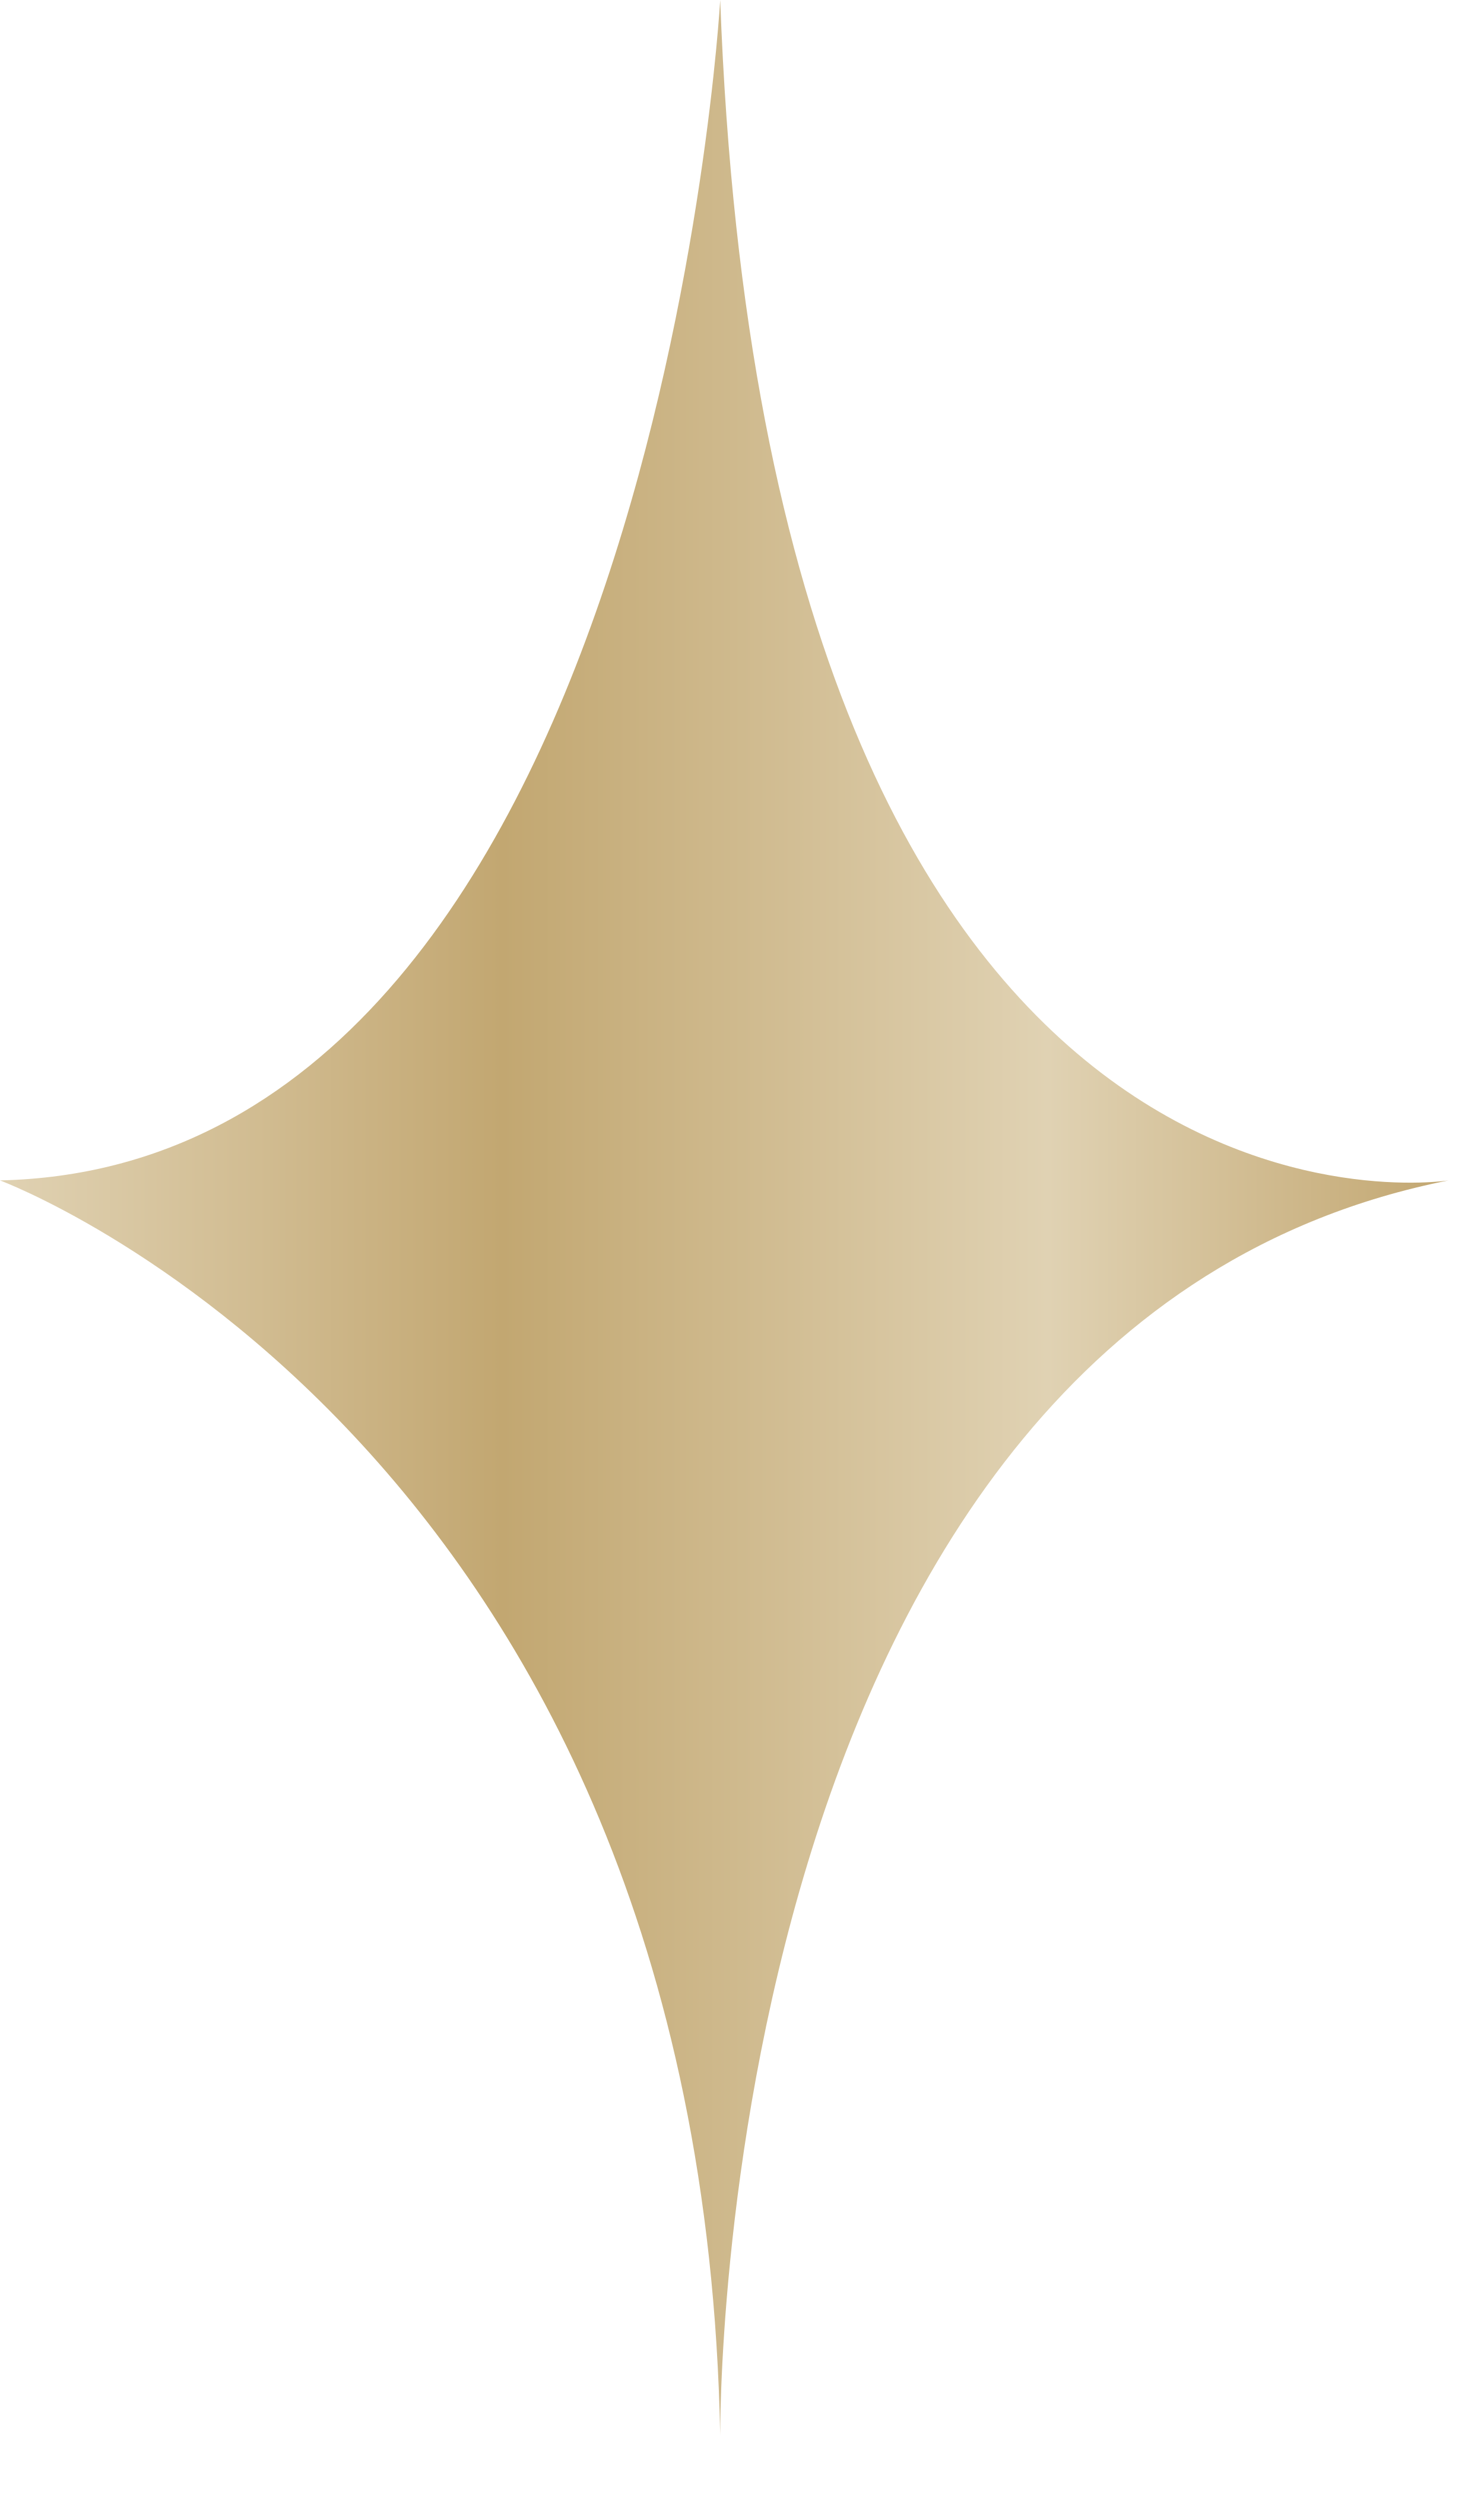
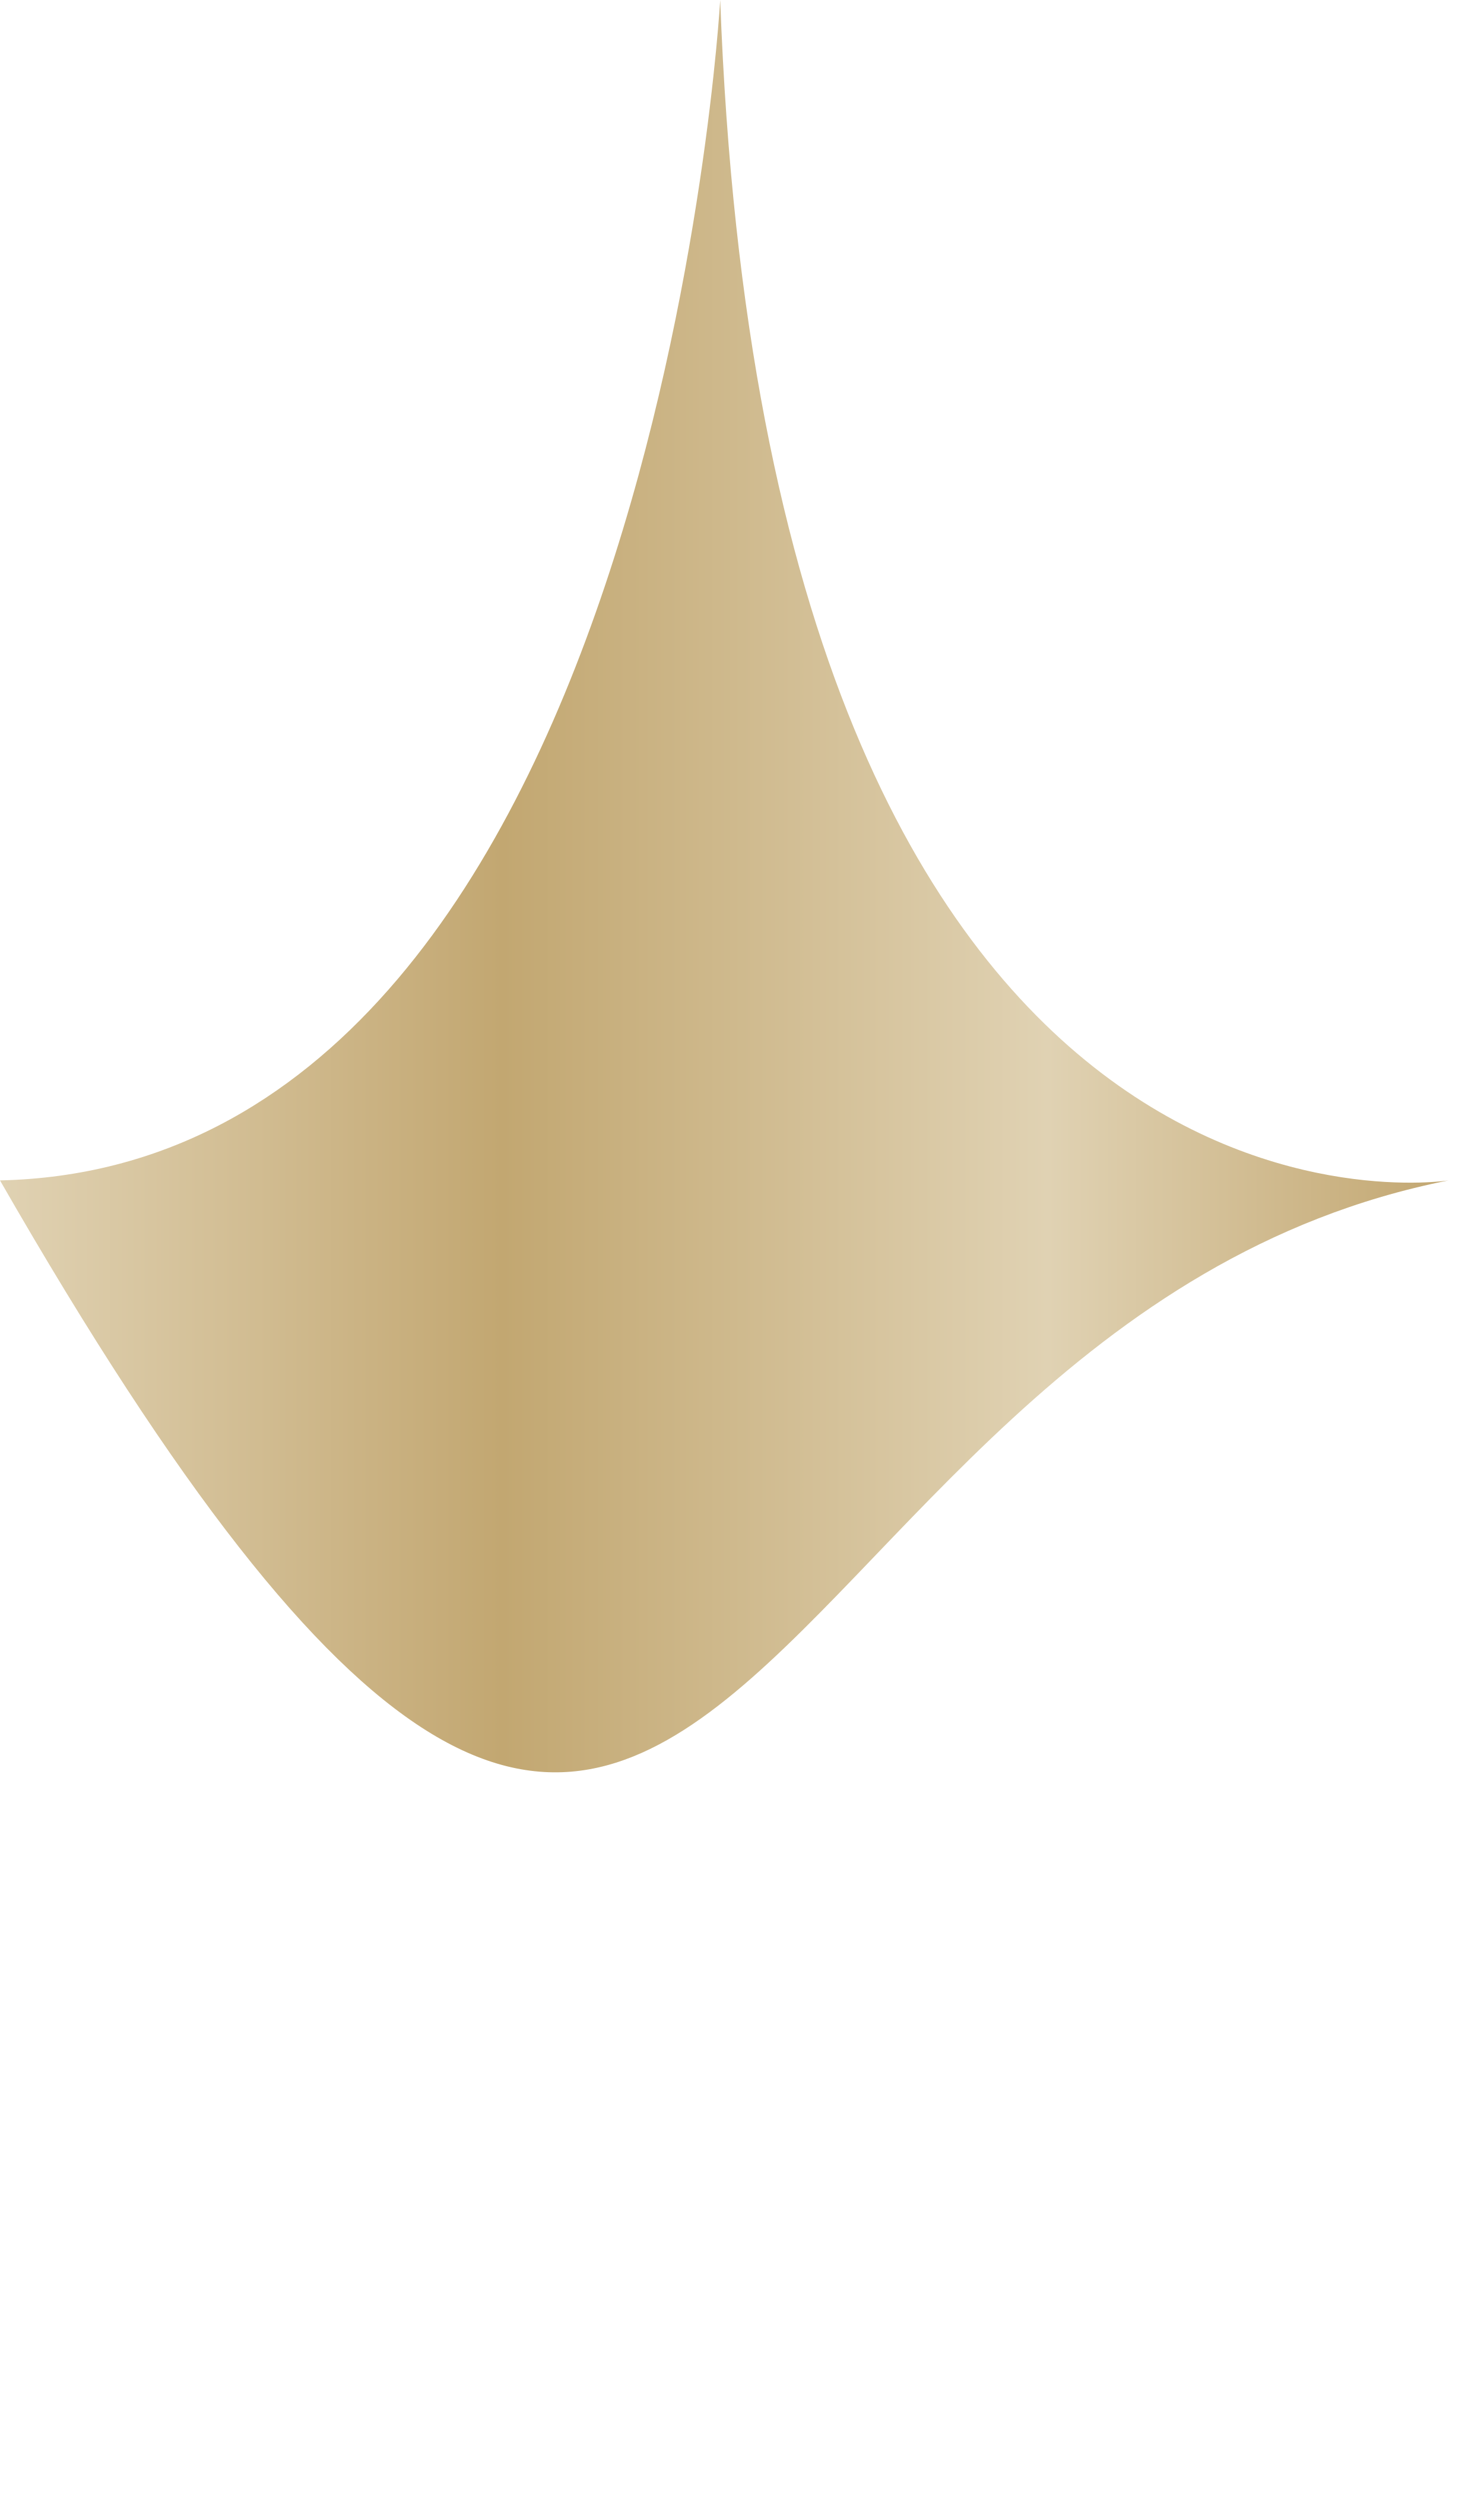
<svg xmlns="http://www.w3.org/2000/svg" width="19" height="32" viewBox="0 0 19 32" fill="none">
-   <path d="M9.221 0C9.221 0 8.372 14.923 0 15.111C0 15.111 8.978 18.442 9.221 31.181C9.221 31.181 9.1 16.986 18.545 15.111C18.545 15.111 9.828 16.501 9.221 0Z" fill="url(#paint0_linear_681_3886)" />
+   <path d="M9.221 0C9.221 0 8.372 14.923 0 15.111C9.221 31.181 9.1 16.986 18.545 15.111C18.545 15.111 9.828 16.501 9.221 0Z" fill="url(#paint0_linear_681_3886)" />
  <defs>
    <linearGradient id="paint0_linear_681_3886" x1="0" y1="15.591" x2="18.546" y2="15.591" gradientUnits="userSpaceOnUse">
      <stop stop-color="#E0D2B3" />
      <stop offset="0.305" stop-color="#C6AC79" />
      <stop offset="0.347" stop-color="#C2A771" />
      <stop offset="0.723" stop-color="#E0D2B3" />
      <stop offset="0.966" stop-color="#C6AC79" />
      <stop offset="1" stop-color="#C2A771" />
    </linearGradient>
  </defs>
</svg>